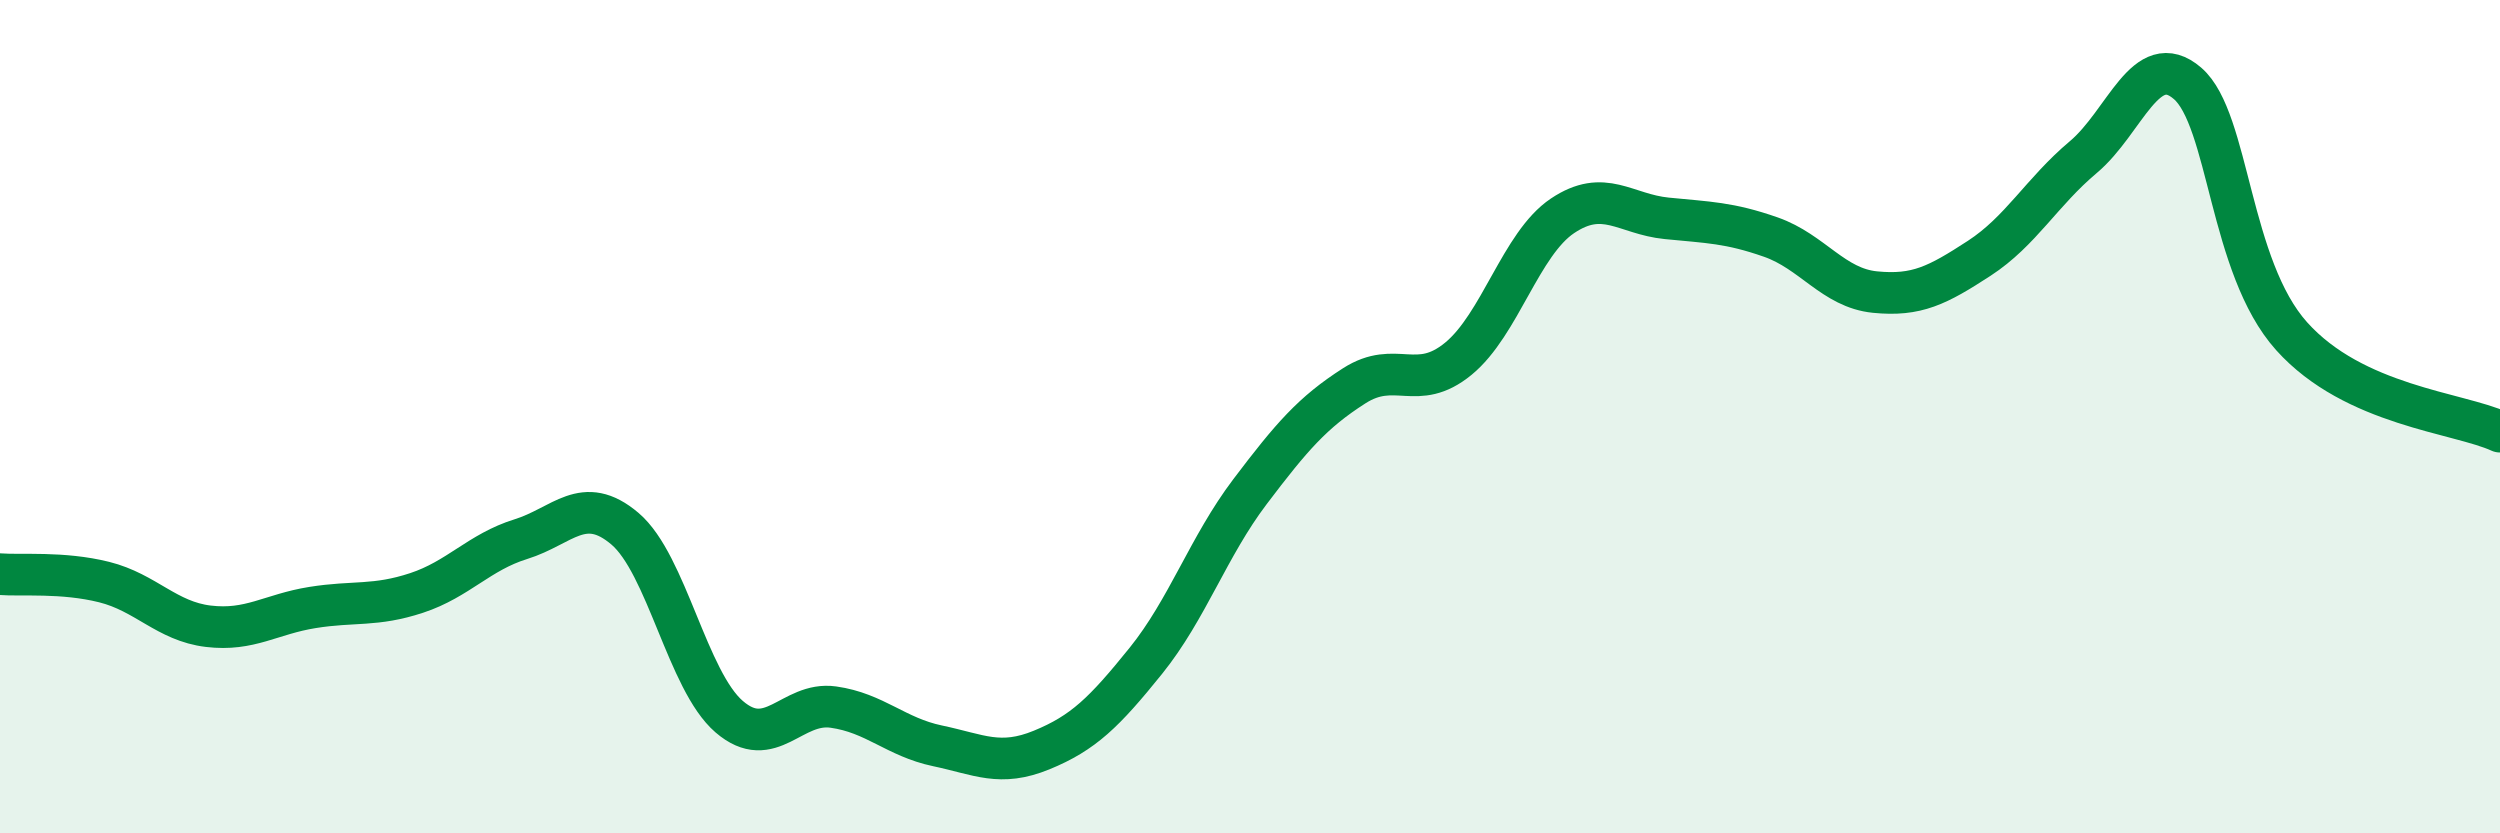
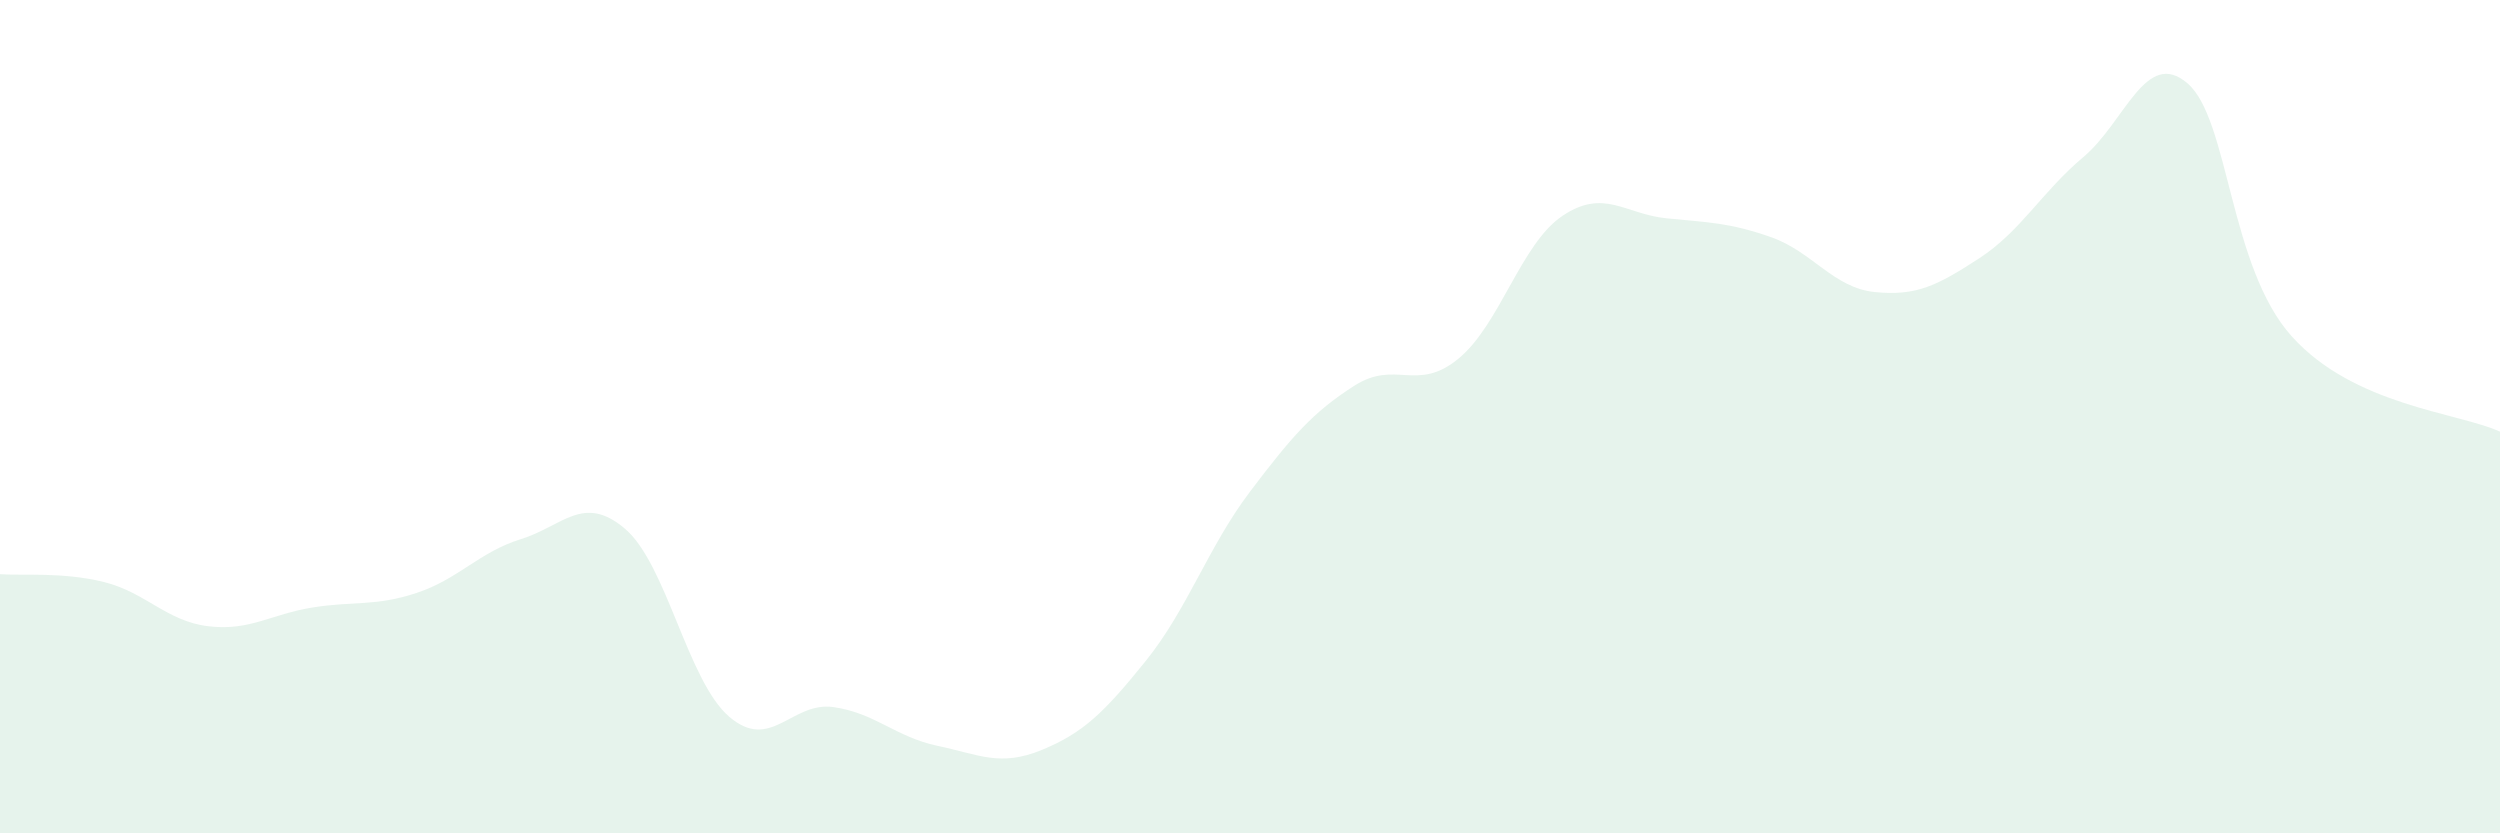
<svg xmlns="http://www.w3.org/2000/svg" width="60" height="20" viewBox="0 0 60 20">
  <path d="M 0,13.78 C 0.5,13.82 1.5,13.72 2.5,13.97 C 3.5,14.22 4,14.91 5,15.03 C 6,15.15 6.5,14.74 7.5,14.58 C 8.5,14.42 9,14.56 10,14.23 C 11,13.9 11.5,13.25 12.5,12.94 C 13.5,12.63 14,11.84 15,12.69 C 16,13.54 16.5,16.34 17.5,17.2 C 18.5,18.06 19,16.83 20,16.97 C 21,17.11 21.5,17.69 22.5,17.9 C 23.5,18.11 24,18.41 25,18 C 26,17.59 26.5,17.1 27.5,15.86 C 28.5,14.62 29,13.12 30,11.8 C 31,10.48 31.5,9.9 32.5,9.26 C 33.5,8.62 34,9.43 35,8.61 C 36,7.79 36.5,5.85 37.5,5.18 C 38.5,4.51 39,5.14 40,5.24 C 41,5.34 41.5,5.34 42.5,5.69 C 43.5,6.04 44,6.91 45,7.01 C 46,7.11 46.5,6.85 47.5,6.2 C 48.5,5.55 49,4.61 50,3.77 C 51,2.93 51.5,1.14 52.5,2 C 53.5,2.86 53.5,6.4 55,8.07 C 56.5,9.74 59,9.9 60,10.36L60 20L0 20Z" fill="#008740" opacity="0.1" stroke-linecap="round" stroke-linejoin="round" />
-   <path d="M 0,13.78 C 0.5,13.82 1.5,13.72 2.5,13.97 C 3.5,14.22 4,14.91 5,15.03 C 6,15.15 6.5,14.74 7.5,14.58 C 8.5,14.42 9,14.56 10,14.23 C 11,13.9 11.5,13.25 12.5,12.94 C 13.5,12.63 14,11.84 15,12.69 C 16,13.54 16.5,16.34 17.5,17.2 C 18.5,18.06 19,16.83 20,16.97 C 21,17.11 21.5,17.69 22.5,17.9 C 23.5,18.11 24,18.41 25,18 C 26,17.59 26.5,17.1 27.5,15.86 C 28.5,14.62 29,13.12 30,11.8 C 31,10.48 31.5,9.9 32.5,9.26 C 33.5,8.62 34,9.43 35,8.61 C 36,7.79 36.5,5.85 37.5,5.18 C 38.5,4.51 39,5.14 40,5.24 C 41,5.34 41.5,5.34 42.5,5.69 C 43.5,6.04 44,6.91 45,7.01 C 46,7.11 46.5,6.85 47.5,6.2 C 48.5,5.55 49,4.61 50,3.77 C 51,2.93 51.5,1.14 52.5,2 C 53.5,2.86 53.5,6.4 55,8.07 C 56.5,9.74 59,9.9 60,10.36" stroke="#008740" stroke-width="1" fill="none" stroke-linecap="round" stroke-linejoin="round" />
</svg>